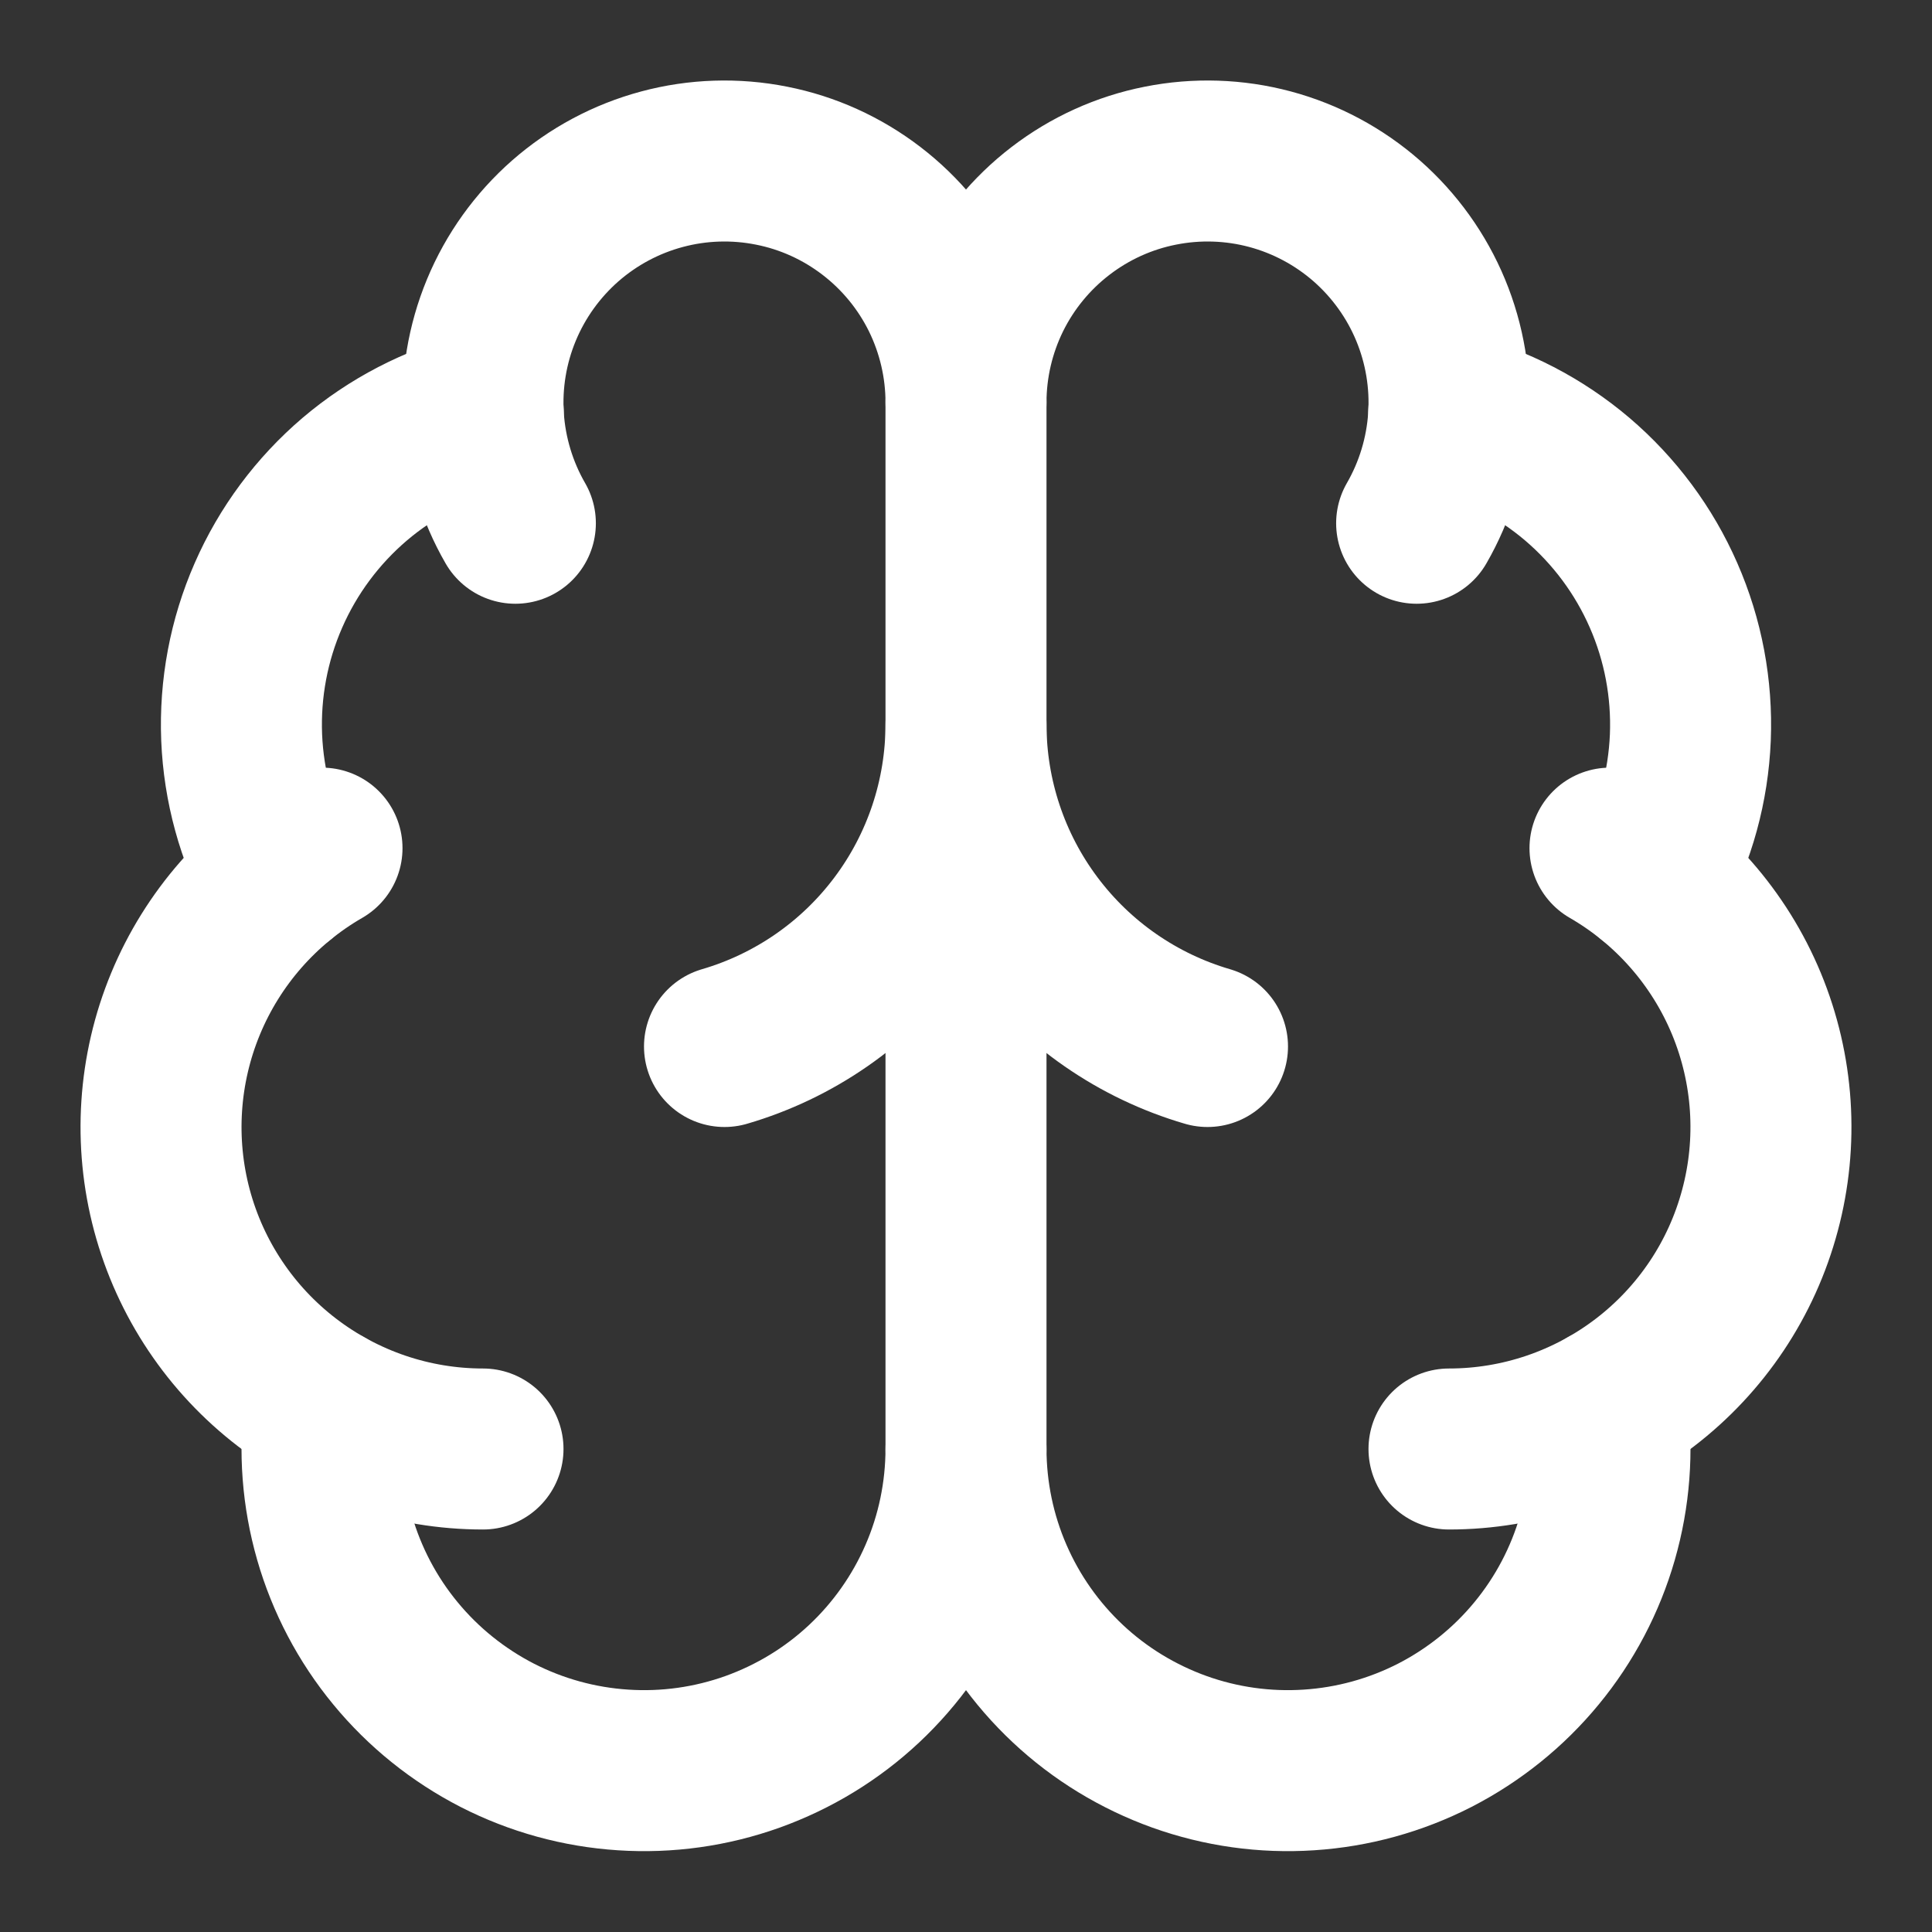
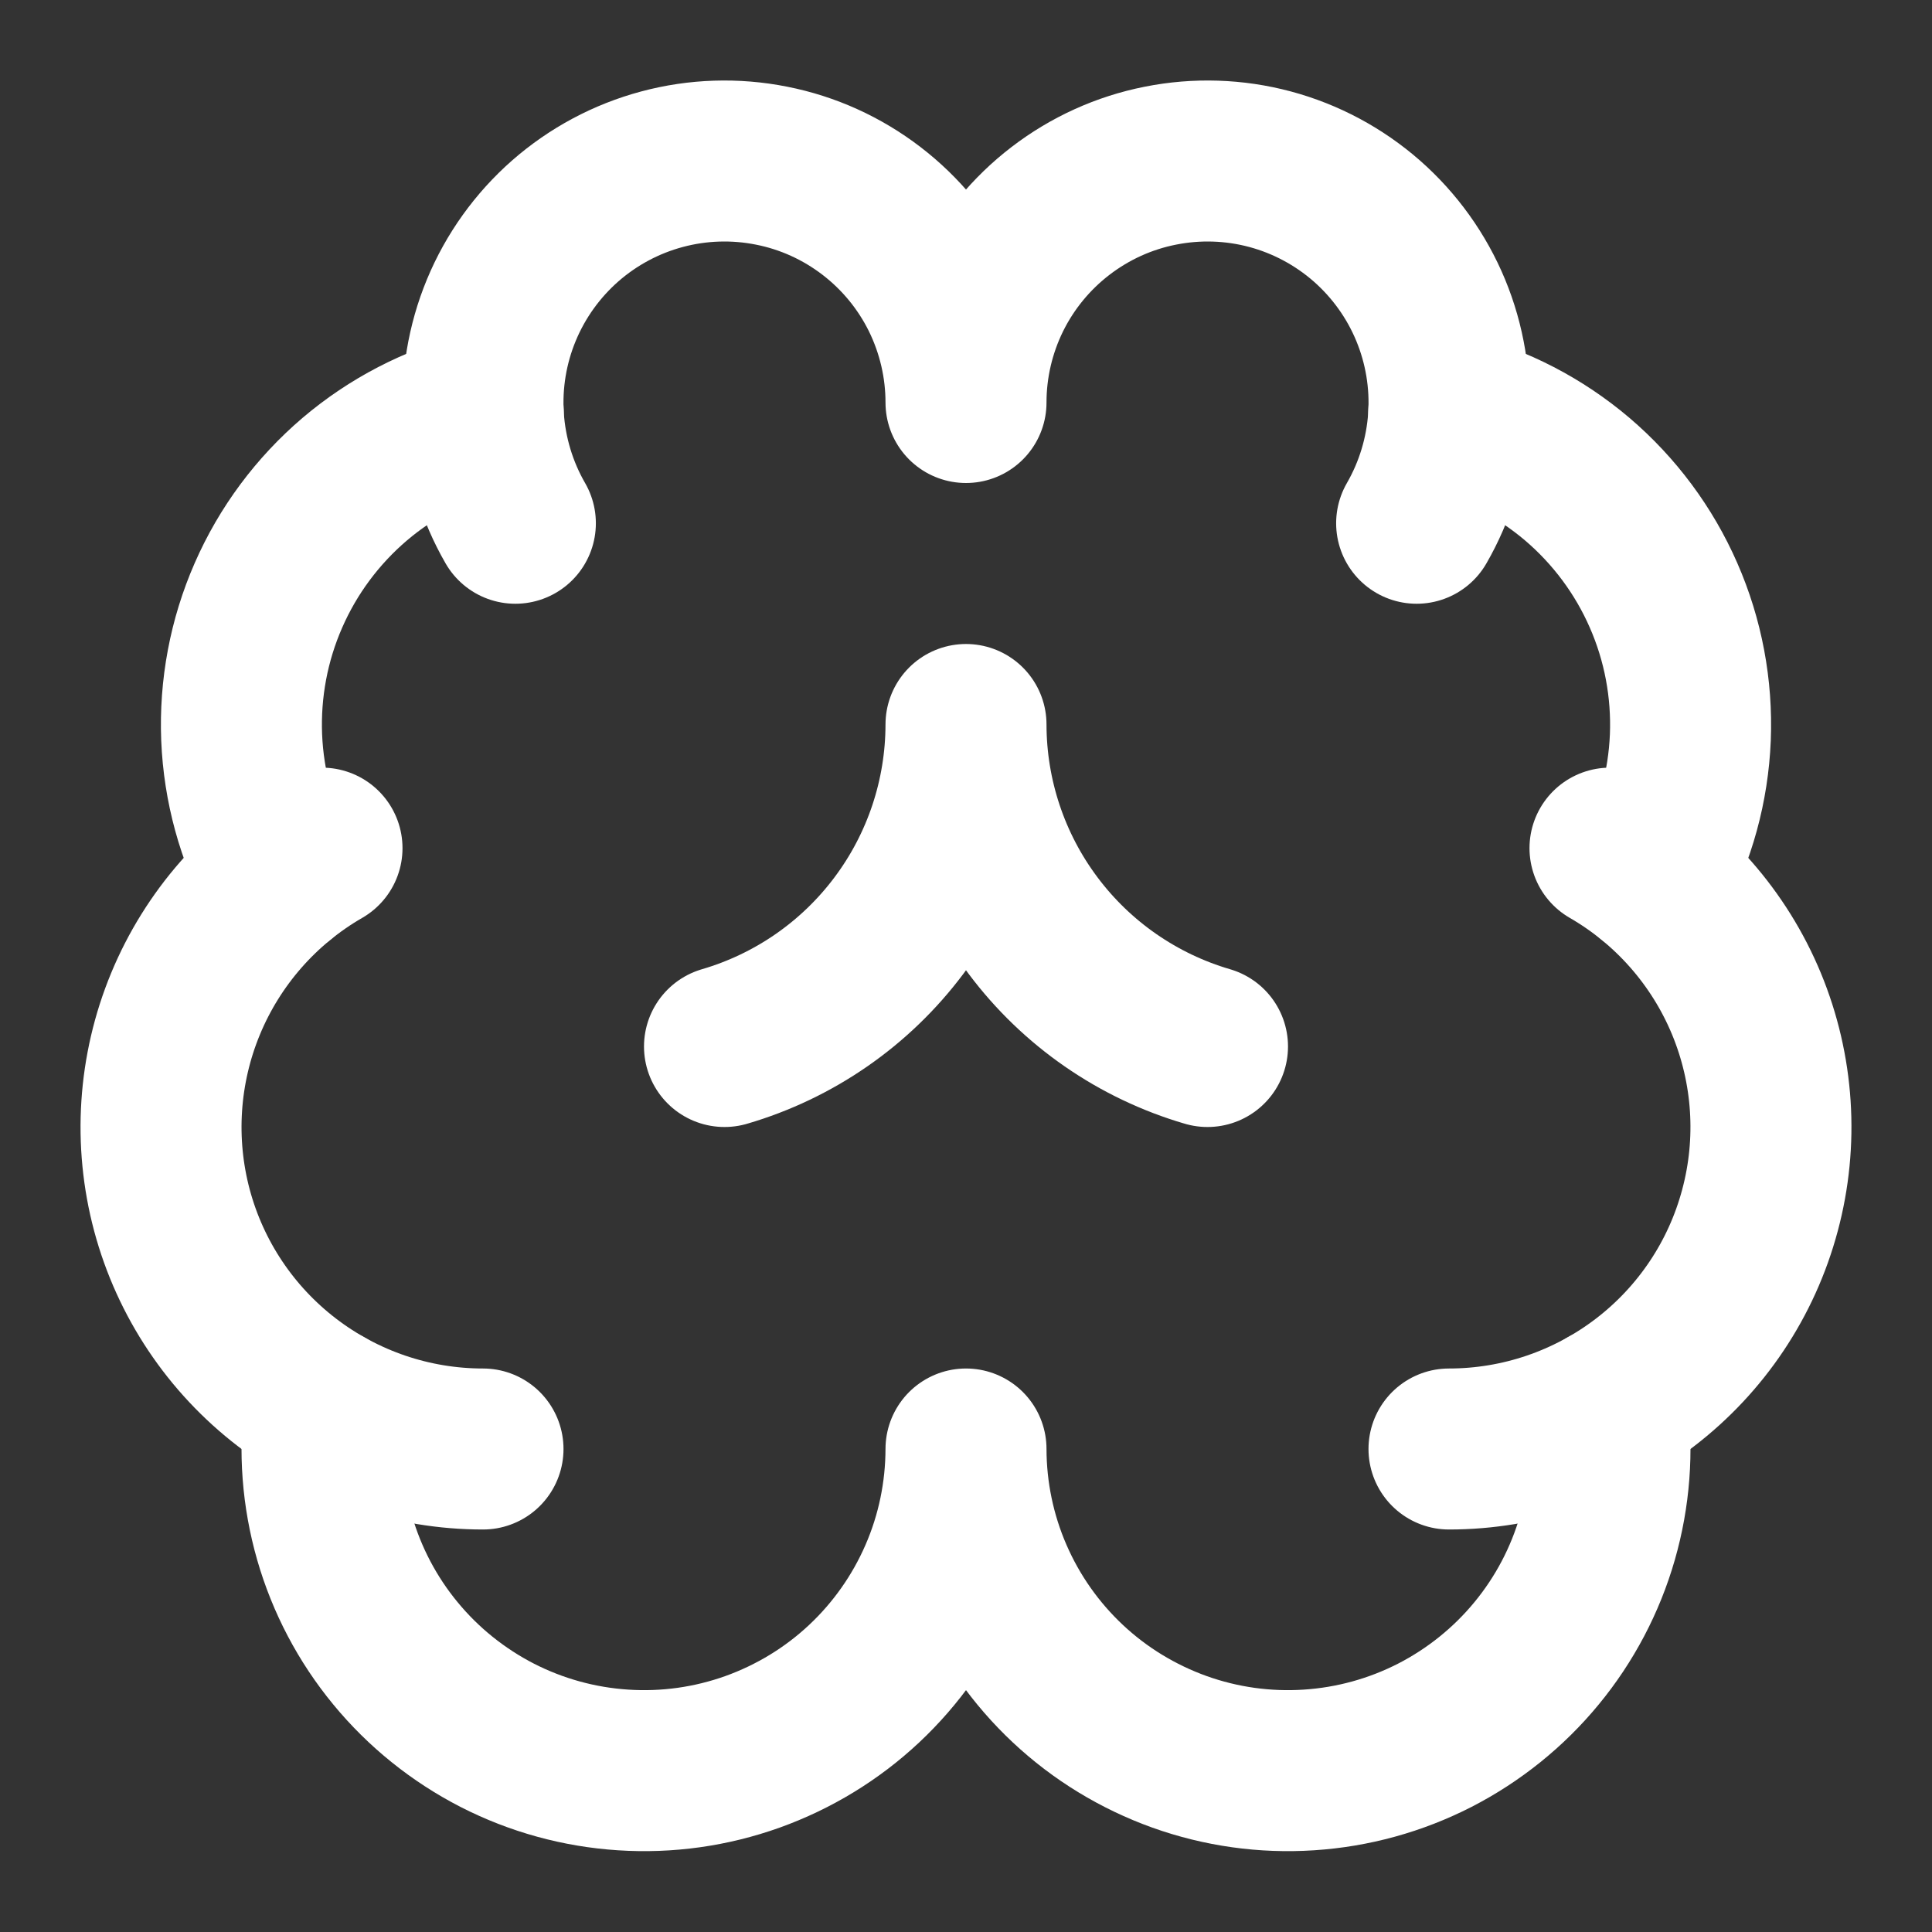
<svg xmlns="http://www.w3.org/2000/svg" width="24" height="24" viewBox="0 0 24 24" fill="none">
  <rect x="0" y="0" width="24" height="24" fill="#333333" stroke="none" />
-   <path d="M12 18V5" stroke="white" stroke-width="2" stroke-linecap="round" stroke-linejoin="round" />
  <path d="M15 13C14.135 12.747 13.375 12.221 12.834 11.499C12.293 10.778 12.001 9.901 12 9C11.999 9.901 11.707 10.778 11.166 11.499C10.625 12.221 9.865 12.747 9 13" stroke="white" stroke-width="2" stroke-linecap="round" stroke-linejoin="round" />
  <path d="M17.598 6.5C17.828 6.101 17.963 5.655 17.994 5.196C18.024 4.737 17.948 4.277 17.772 3.852C17.596 3.427 17.324 3.048 16.978 2.744C16.632 2.441 16.221 2.221 15.777 2.102C15.332 1.983 14.866 1.968 14.415 2.058C13.963 2.147 13.539 2.34 13.174 2.62C12.809 2.9 12.513 3.26 12.309 3.673C12.106 4.086 12 4.54 12 5C12 4.54 11.894 4.086 11.691 3.673C11.487 3.26 11.191 2.9 10.826 2.62C10.461 2.34 10.037 2.147 9.585 2.058C9.134 1.968 8.668 1.983 8.224 2.102C7.779 2.221 7.368 2.441 7.022 2.744C6.676 3.048 6.404 3.427 6.228 3.852C6.052 4.277 5.976 4.737 6.006 5.196C6.037 5.655 6.172 6.101 6.402 6.5" stroke="white" stroke-width="2" stroke-linecap="round" stroke-linejoin="round" />
  <path d="M17.997 5.125C18.585 5.276 19.13 5.559 19.593 5.952C20.055 6.346 20.422 6.839 20.665 7.395C20.909 7.951 21.022 8.555 20.998 9.161C20.973 9.768 20.811 10.361 20.523 10.895" stroke="white" stroke-width="2" stroke-linecap="round" stroke-linejoin="round" />
  <path d="M18 18C18.881 18 19.736 17.709 20.435 17.173C21.134 16.637 21.636 15.886 21.863 15.035C22.091 14.185 22.032 13.283 21.695 12.469C21.358 11.656 20.762 10.976 20 10.536" stroke="white" stroke-width="2" stroke-linecap="round" stroke-linejoin="round" />
  <path d="M19.967 17.483C20.037 18.025 19.995 18.576 19.844 19.102C19.693 19.627 19.436 20.116 19.088 20.538C18.741 20.96 18.31 21.306 17.824 21.556C17.337 21.805 16.805 21.952 16.259 21.987C15.713 22.023 15.166 21.946 14.652 21.762C14.137 21.577 13.665 21.29 13.266 20.916C12.867 20.542 12.549 20.091 12.331 19.589C12.113 19.088 12.001 18.547 12 18C11.999 18.547 11.887 19.088 11.669 19.589C11.451 20.091 11.133 20.542 10.734 20.916C10.335 21.29 9.863 21.577 9.348 21.762C8.834 21.946 8.287 22.023 7.741 21.987C7.195 21.952 6.663 21.805 6.176 21.556C5.69 21.306 5.259 20.96 4.912 20.538C4.564 20.116 4.307 19.627 4.156 19.102C4.005 18.576 3.963 18.025 4.033 17.483" stroke="white" stroke-width="2" stroke-linecap="round" stroke-linejoin="round" />
  <path d="M6 18C5.119 18 4.264 17.709 3.565 17.173C2.866 16.637 2.364 15.886 2.136 15.035C1.909 14.185 1.968 13.283 2.305 12.469C2.642 11.656 3.237 10.976 4 10.536" stroke="white" stroke-width="2" stroke-linecap="round" stroke-linejoin="round" />
  <path d="M6.003 5.125C5.415 5.276 4.87 5.559 4.407 5.952C3.945 6.346 3.578 6.839 3.335 7.395C3.091 7.951 2.978 8.555 3.002 9.161C3.027 9.768 3.189 10.361 3.477 10.895" stroke="white" stroke-width="2" stroke-linecap="round" stroke-linejoin="round" />
</svg>